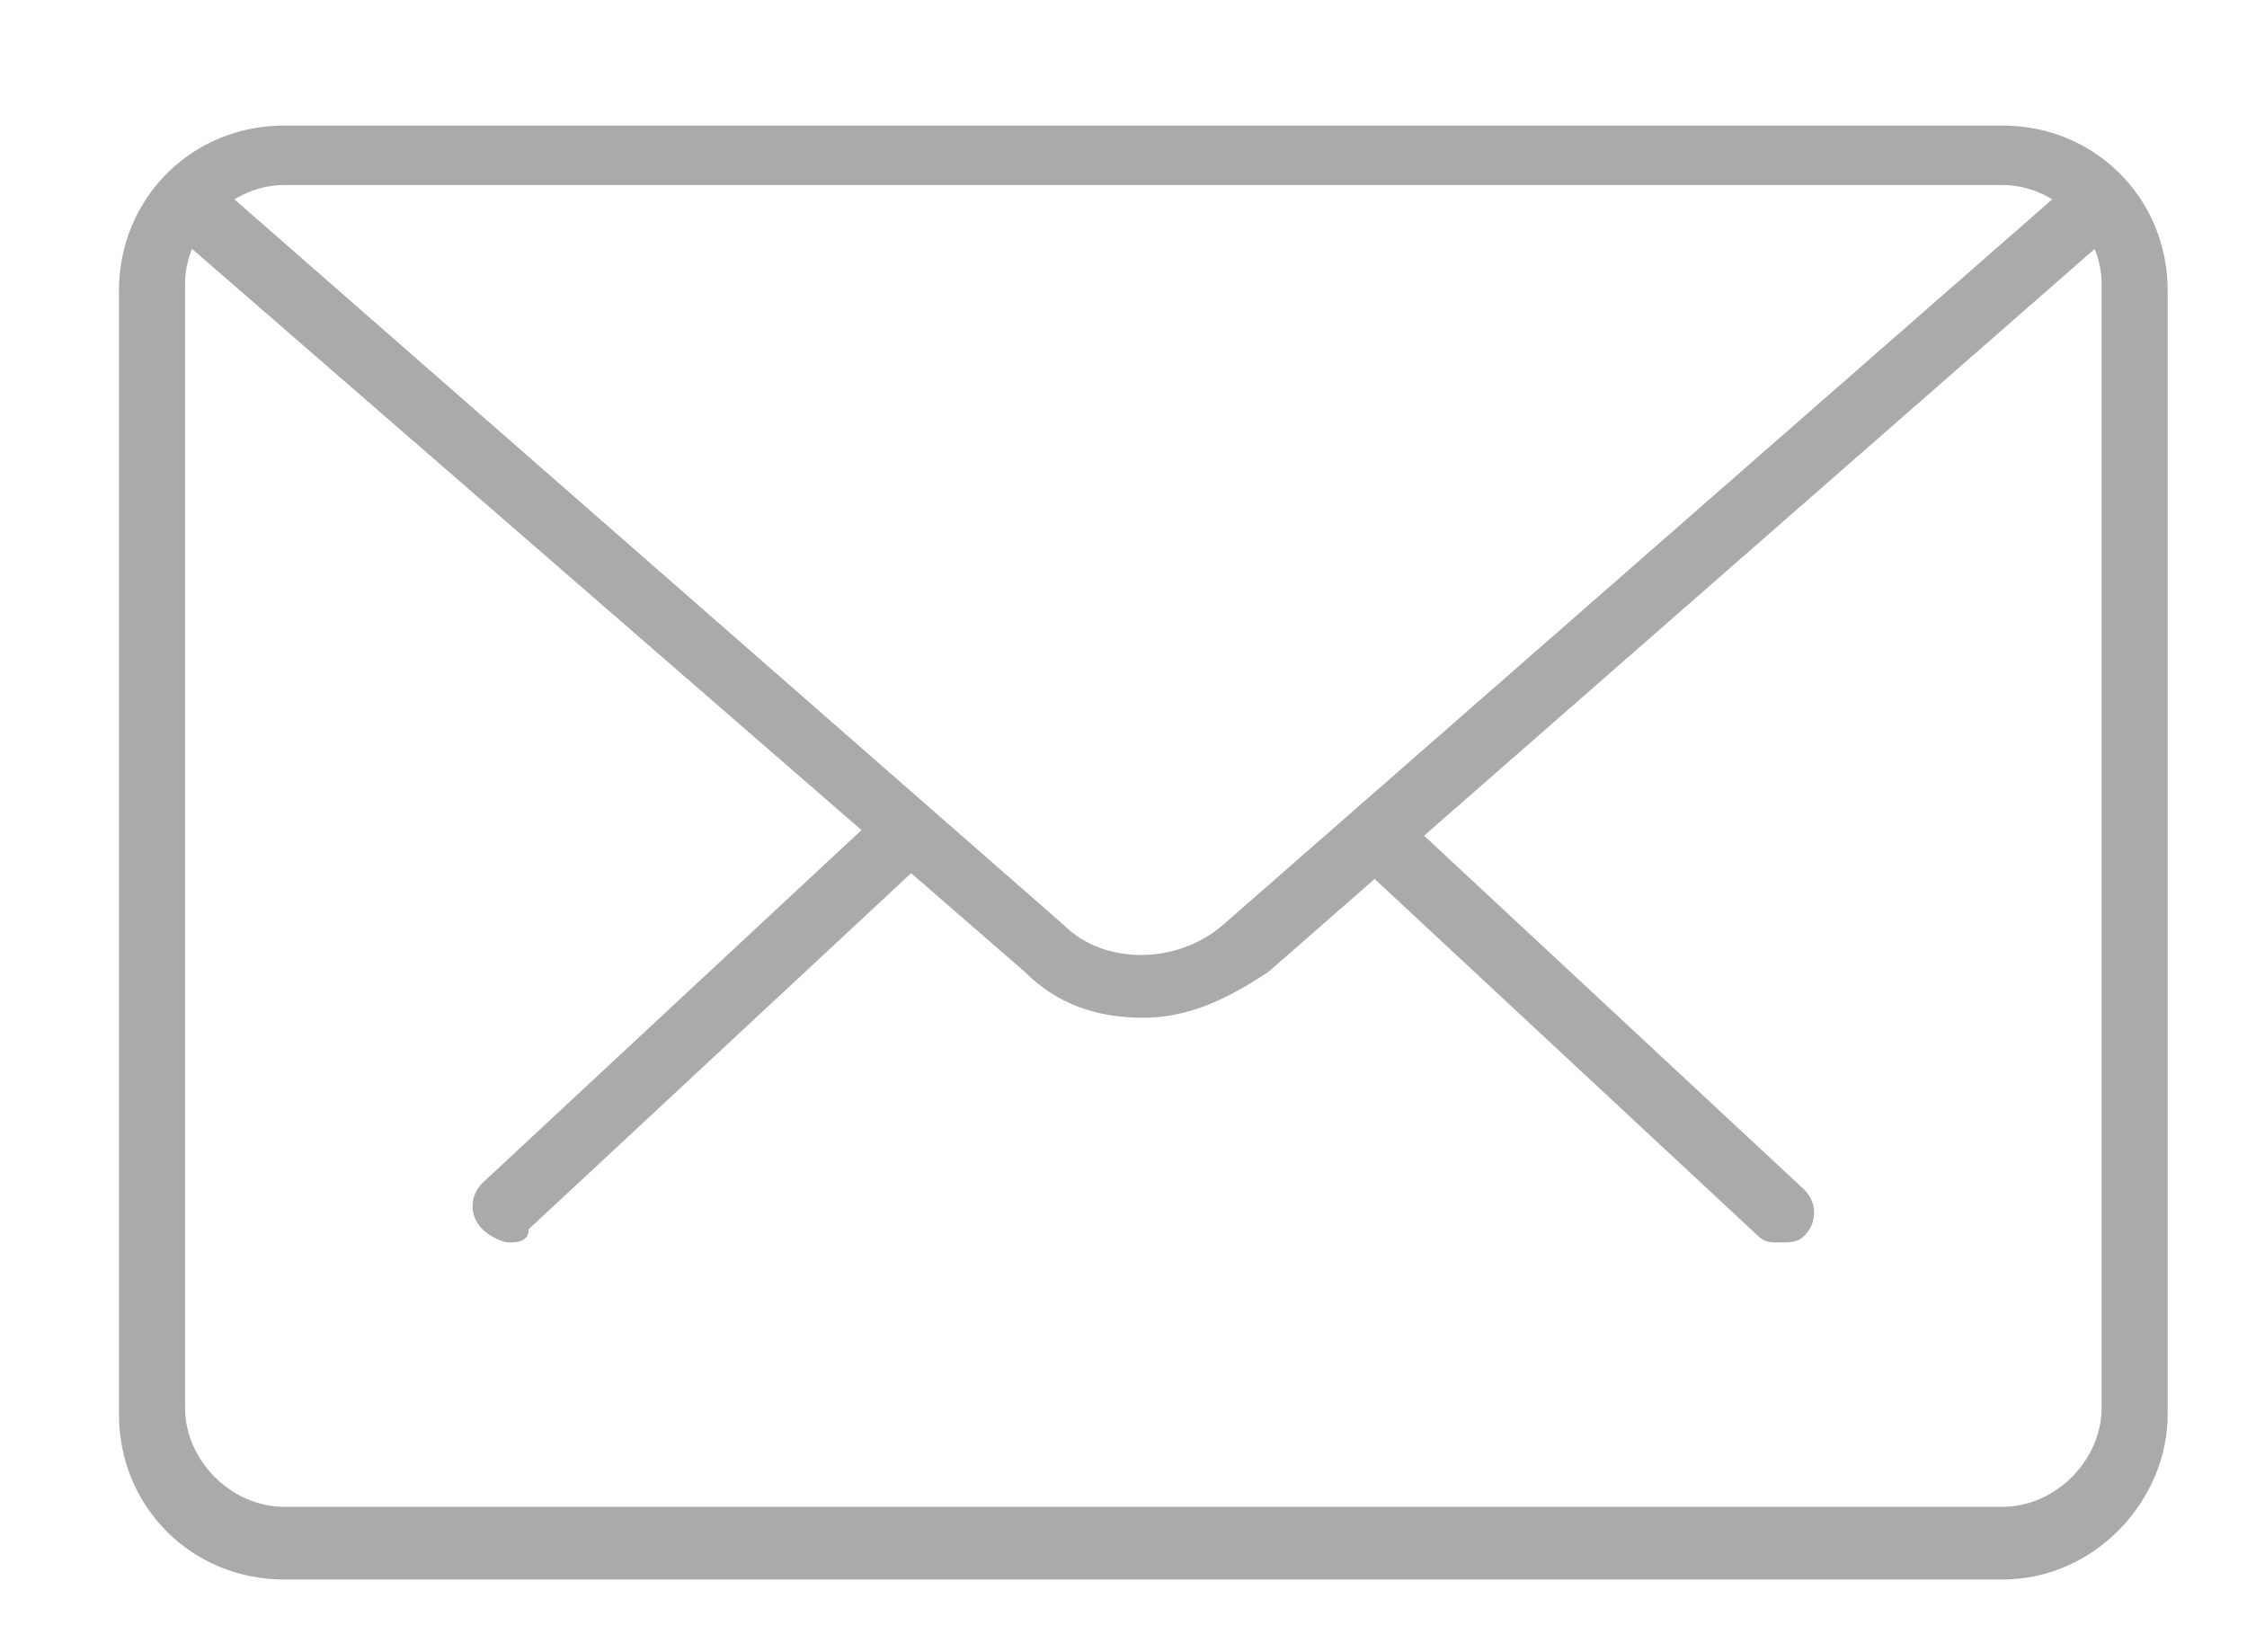
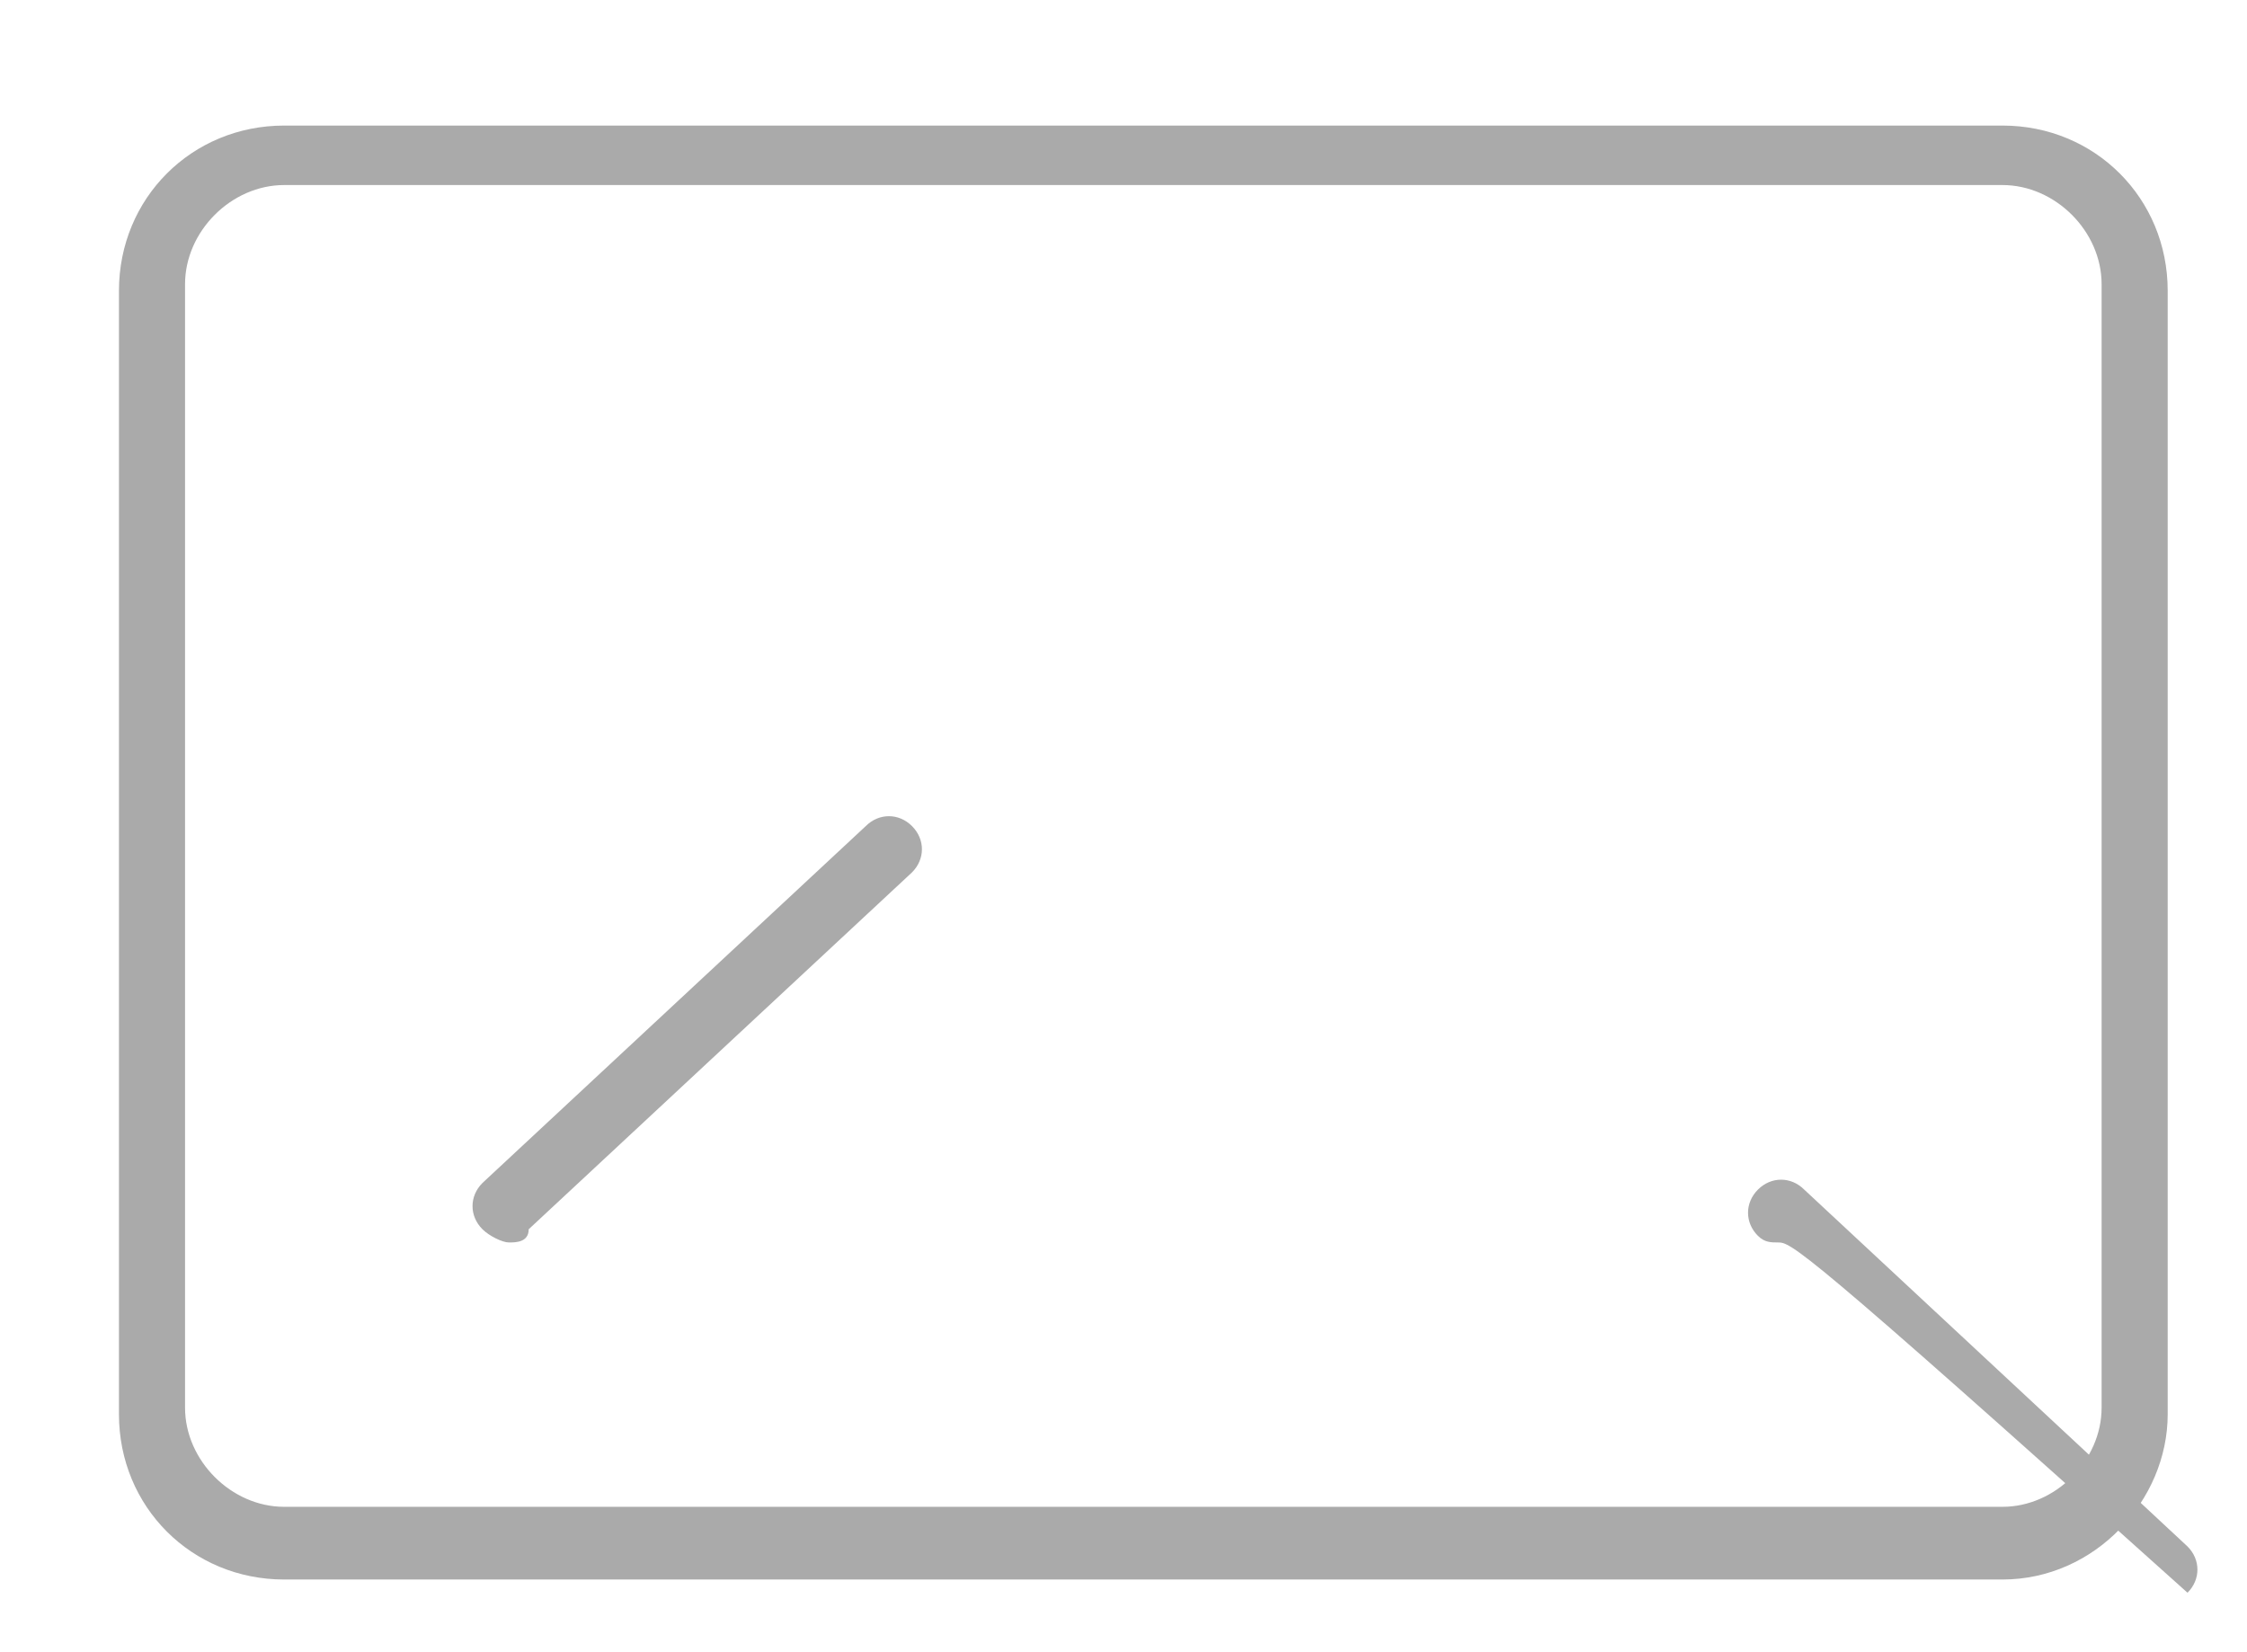
<svg xmlns="http://www.w3.org/2000/svg" version="1.1" id="Capa_1" x="0px" y="0px" viewBox="0 0 34 25" style="enable-background:new 0 0 34 25;" xml:space="preserve">
  <style type="text/css">
	.st0{fill:#AAAAAA;}
</style>
  <g>
    <g>
      <g>
-         <path class="st0" d="M26.9,18.8c-0.1,0-0.2,0-0.3-0.1l-5.8-5.4c-0.2-0.2-0.2-0.5,0-0.7c0.2-0.2,0.5-0.2,0.7,0l5.8,5.4     c0.2,0.2,0.2,0.5,0,0.7C27.2,18.8,27.1,18.8,26.9,18.8z" />
+         <path class="st0" d="M26.9,18.8c-0.1,0-0.2,0-0.3-0.1c-0.2-0.2-0.2-0.5,0-0.7c0.2-0.2,0.5-0.2,0.7,0l5.8,5.4     c0.2,0.2,0.2,0.5,0,0.7C27.2,18.8,27.1,18.8,26.9,18.8z" />
      </g>
      <g>
        <path class="st0" d="M7.7,18.8c-0.1,0-0.3-0.1-0.4-0.2c-0.2-0.2-0.2-0.5,0-0.7l5.8-5.4c0.2-0.2,0.5-0.2,0.7,0     c0.2,0.2,0.2,0.5,0,0.7l-5.8,5.4C8,18.8,7.8,18.8,7.7,18.8z" />
      </g>
    </g>
    <g>
      <path class="st0" d="M30.3,23.9h-26c-1.4,0-2.5-1.1-2.5-2.5v-17c0-1.4,1.1-2.5,2.5-2.5h26c1.4,0,2.5,1.1,2.5,2.5v17    C32.8,22.7,31.7,23.9,30.3,23.9z M4.3,2.8c-0.8,0-1.5,0.7-1.5,1.5v17c0,0.8,0.7,1.5,1.5,1.5h26c0.8,0,1.5-0.7,1.5-1.5v-17    c0-0.8-0.7-1.5-1.5-1.5H4.3z" />
    </g>
    <g>
-       <path class="st0" d="M17.3,15.4c-0.7,0-1.3-0.2-1.8-0.7L2.6,3.5C2.4,3.3,2.4,3,2.6,2.8c0.2-0.2,0.5-0.2,0.7,0l12.8,11.2    c0.6,0.6,1.7,0.6,2.4,0L31.3,2.8c0.2-0.2,0.5-0.2,0.7,0c0.2,0.2,0.2,0.5,0,0.7L19.2,14.7C18.6,15.1,18,15.4,17.3,15.4z" />
-     </g>
+       </g>
  </g>
</svg>